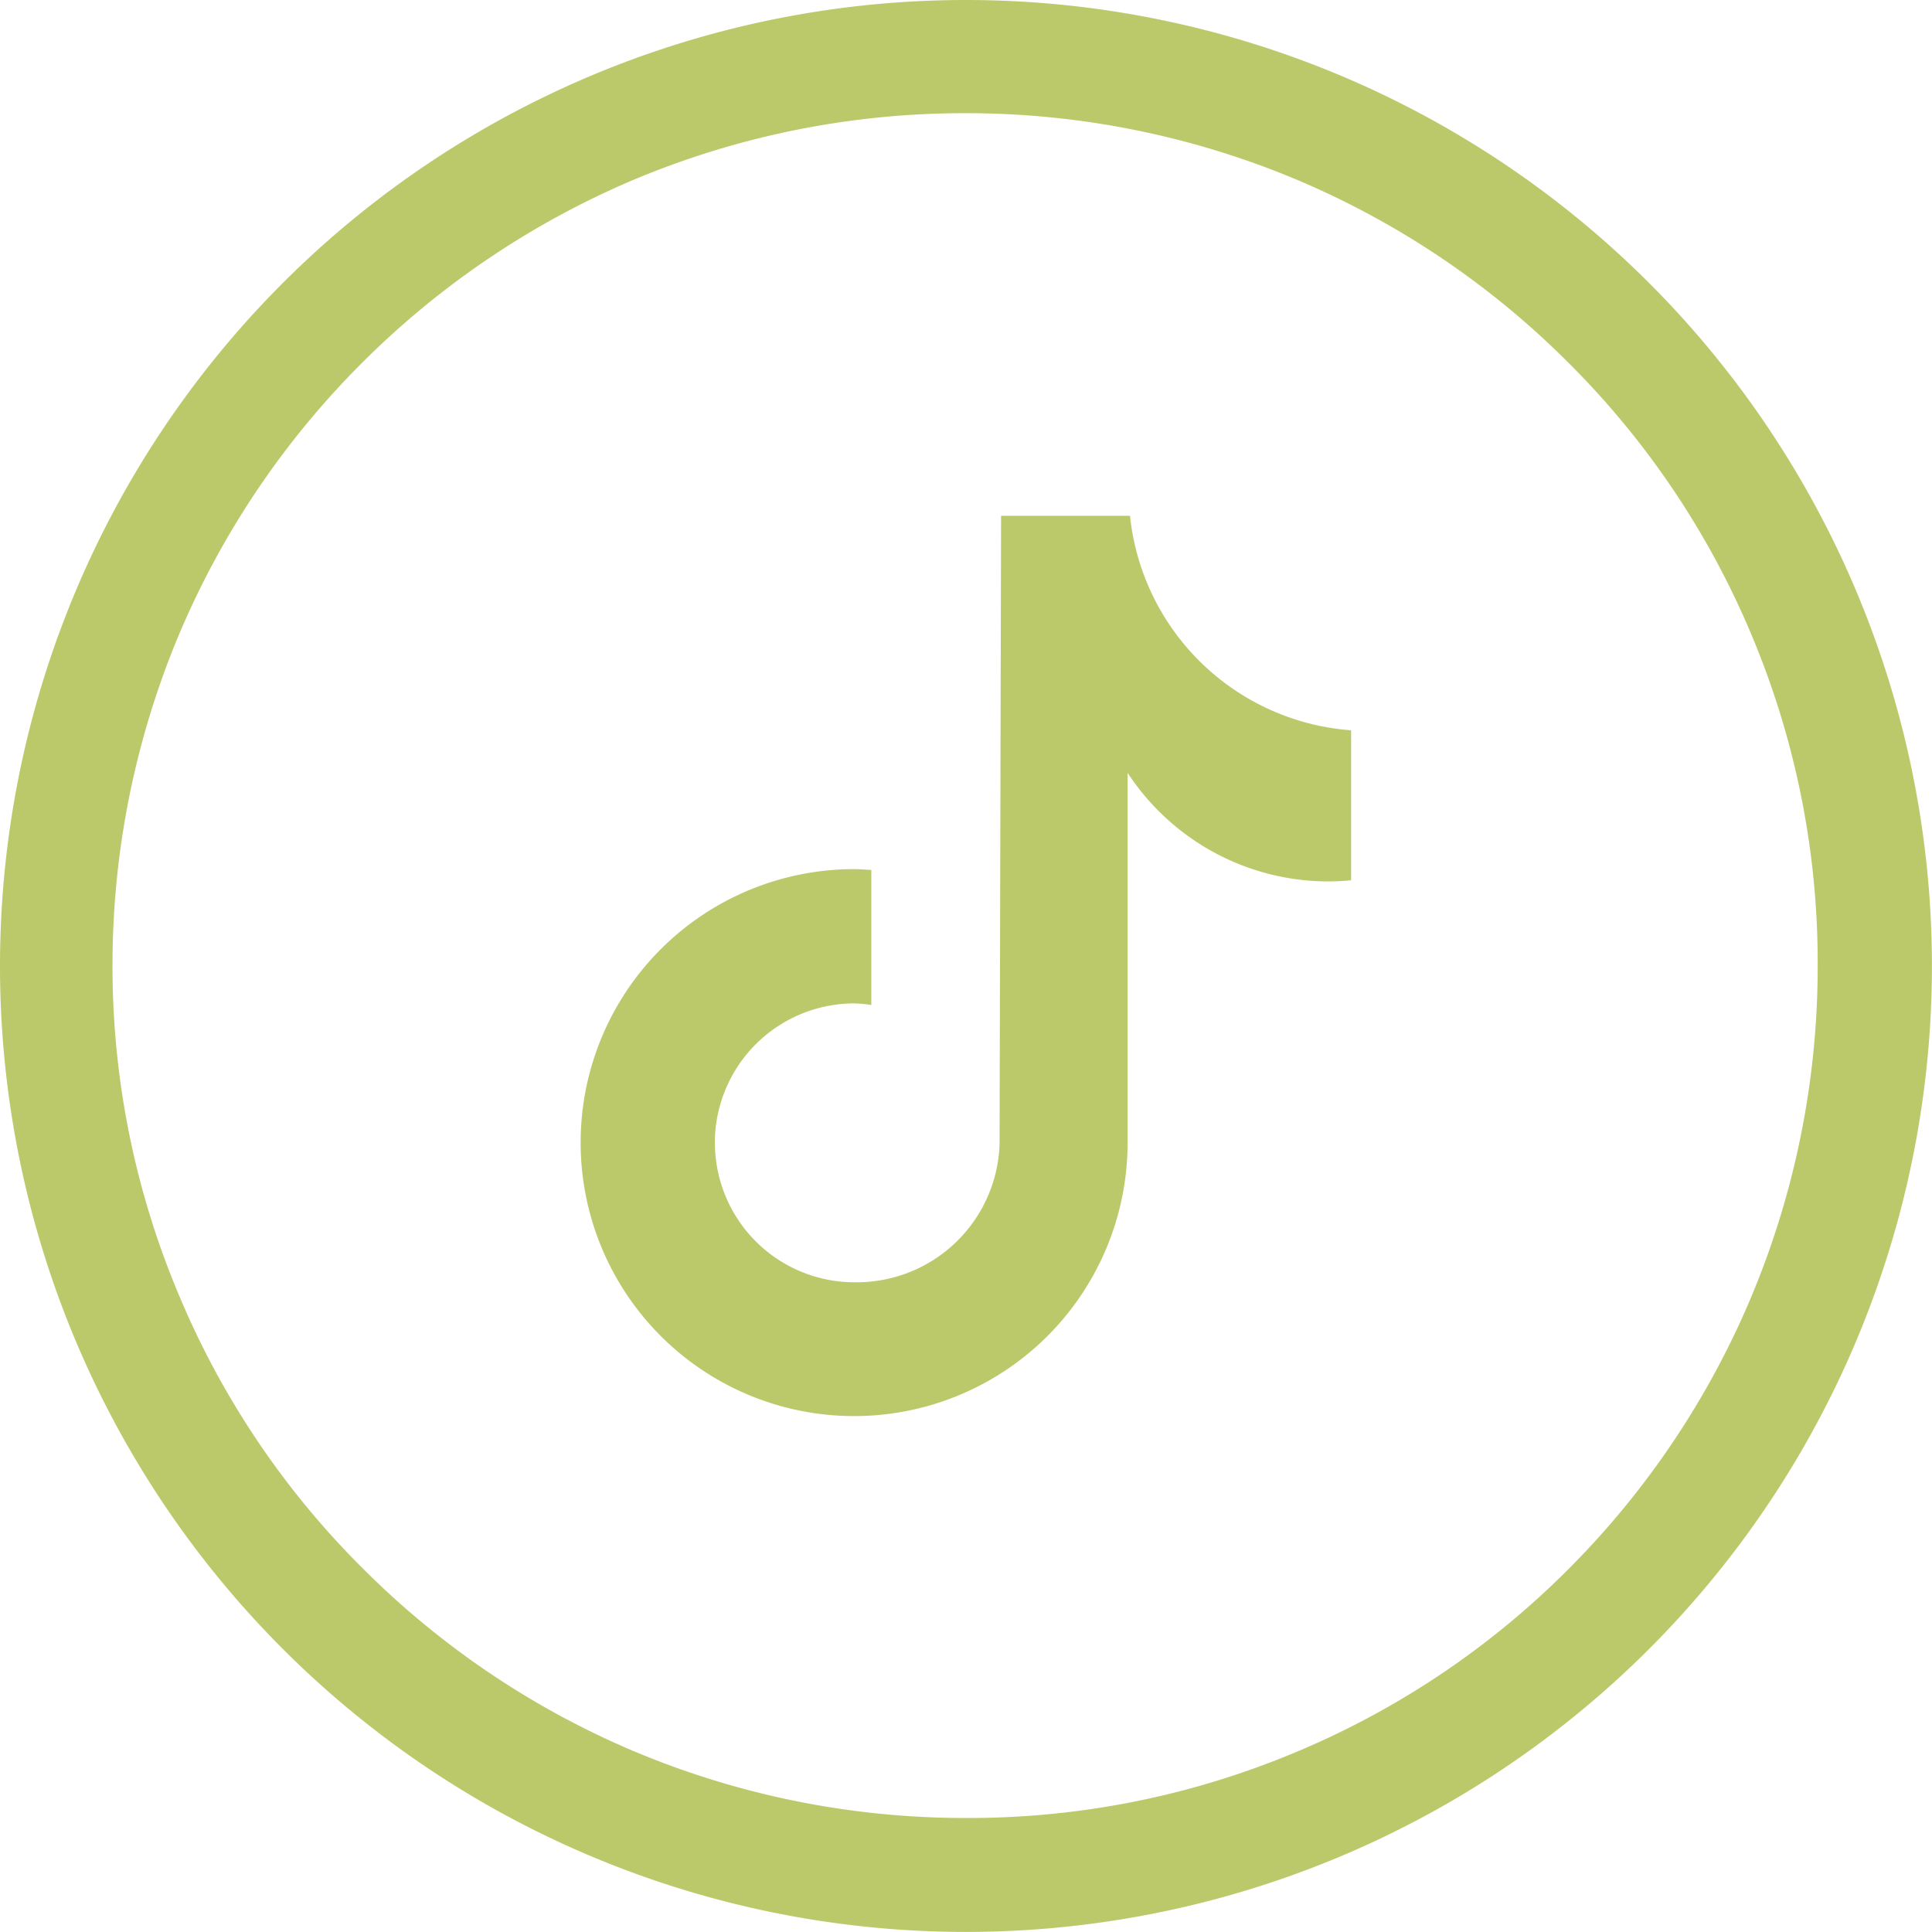
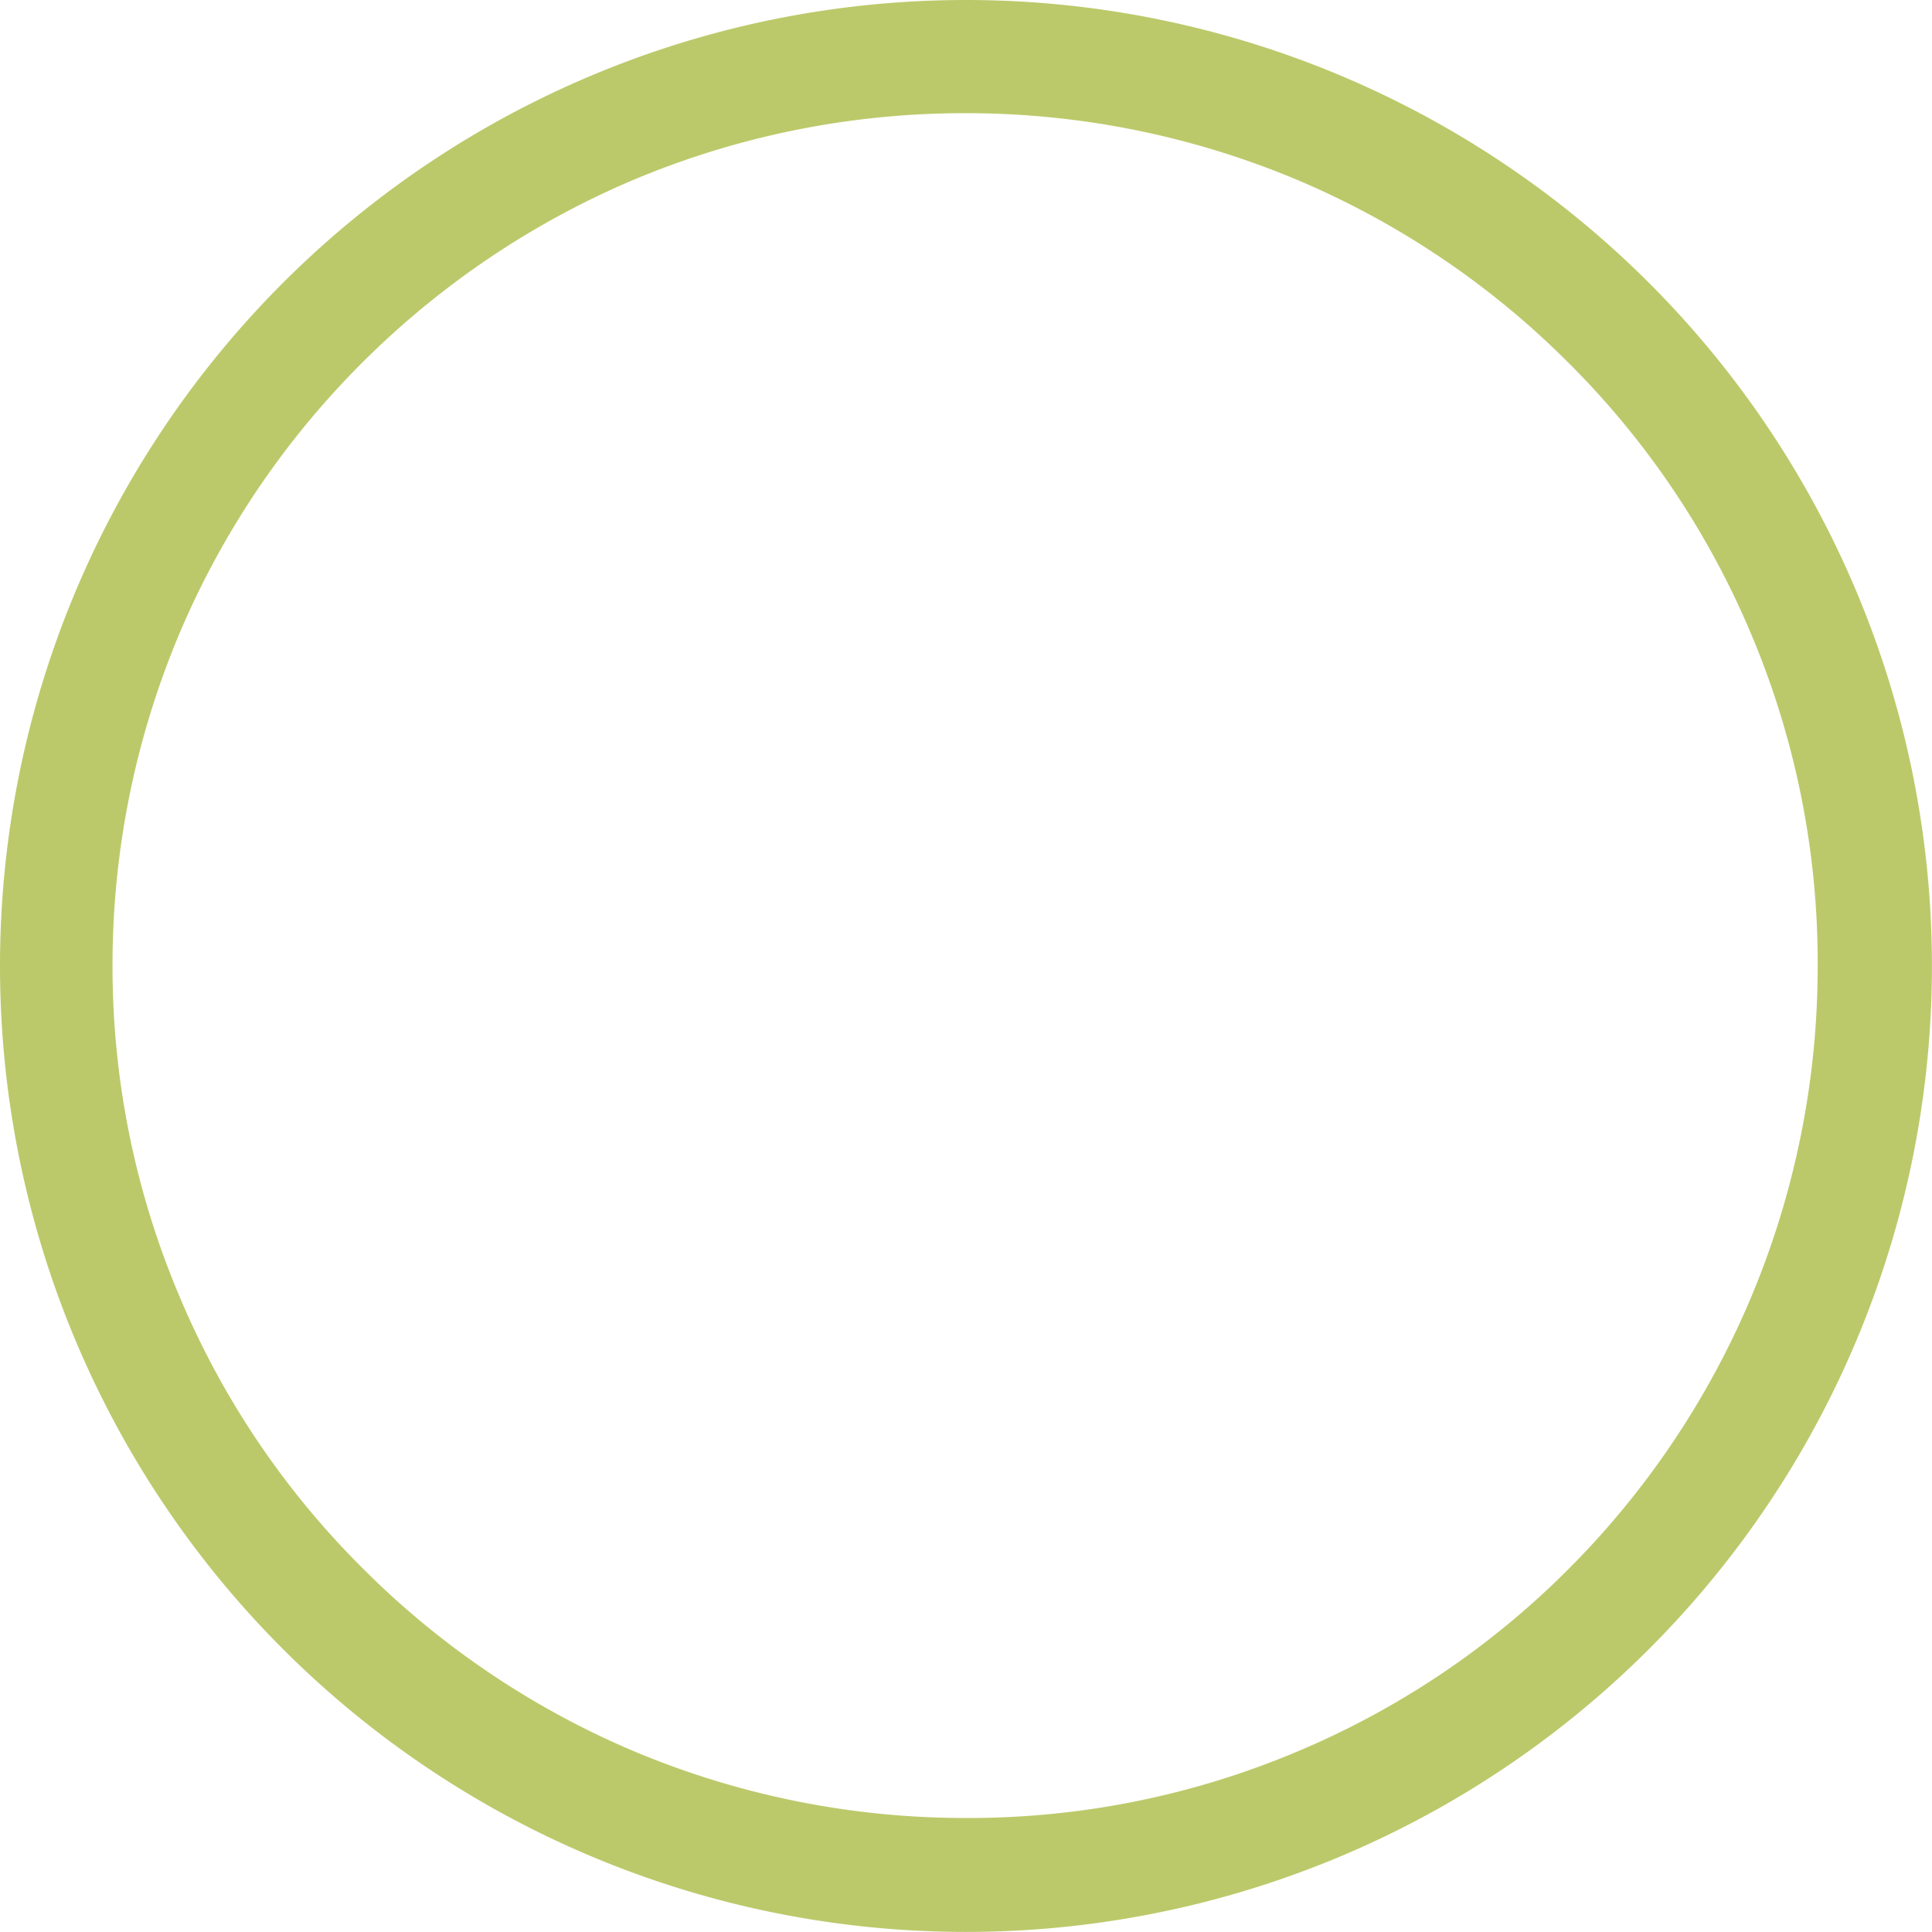
<svg xmlns="http://www.w3.org/2000/svg" id="Group_177" data-name="Group 177" width="25.757" height="25.756" viewBox="0 0 25.757 25.756">
  <g id="Group_2" data-name="Group 2" transform="translate(0 0)">
    <g id="youtube-svgrepo-com">
      <path id="Path_3574" data-name="Path 3574" d="M-130.122,145A12.877,12.877,0,0,0-143,157.878a12.877,12.877,0,0,0,12.878,12.878,12.877,12.877,0,0,0,12.878-12.878A12.877,12.877,0,0,0-130.122,145Zm8.039,20.912a11.246,11.246,0,0,1-3.612,2.435,11.262,11.262,0,0,1-4.427.89,11.389,11.389,0,0,1-4.427-.89,11.354,11.354,0,0,1-3.612-2.435A11.246,11.246,0,0,1-140.6,162.3a11.26,11.26,0,0,1-.9-4.422,11.388,11.388,0,0,1,.89-4.427,11.355,11.355,0,0,1,2.435-3.612,11.419,11.419,0,0,1,3.617-2.44,11.388,11.388,0,0,1,4.427-.89,11.388,11.388,0,0,1,4.427.89,11.354,11.354,0,0,1,3.612,2.435,11.245,11.245,0,0,1,2.435,3.612,11.261,11.261,0,0,1,.89,4.427,11.388,11.388,0,0,1-.89,4.427A11.354,11.354,0,0,1-122.083,165.912Z" transform="translate(143 -145)" fill="#bcc96a" />
    </g>
  </g>
-   <path id="brand-tiktok-svgrepo-com" d="M6.085,11.356a1.861,1.861,0,0,0,1.861,1.862,1.906,1.906,0,0,0,1.934-1.838L9.9,3h1.719a3.2,3.2,0,0,0,2.948,2.859v2h0c-.1.009-.2.015-.3.015a3.2,3.2,0,0,1-2.68-1.448v4.934A3.646,3.646,0,1,1,7.945,7.71c.076,0,.151.007.225.011v1.8A1.939,1.939,0,0,0,7.945,9.5a1.861,1.861,0,0,0-1.861,1.857Z" transform="translate(3.446 3.877)" fill="#bcc96a" />
</svg>